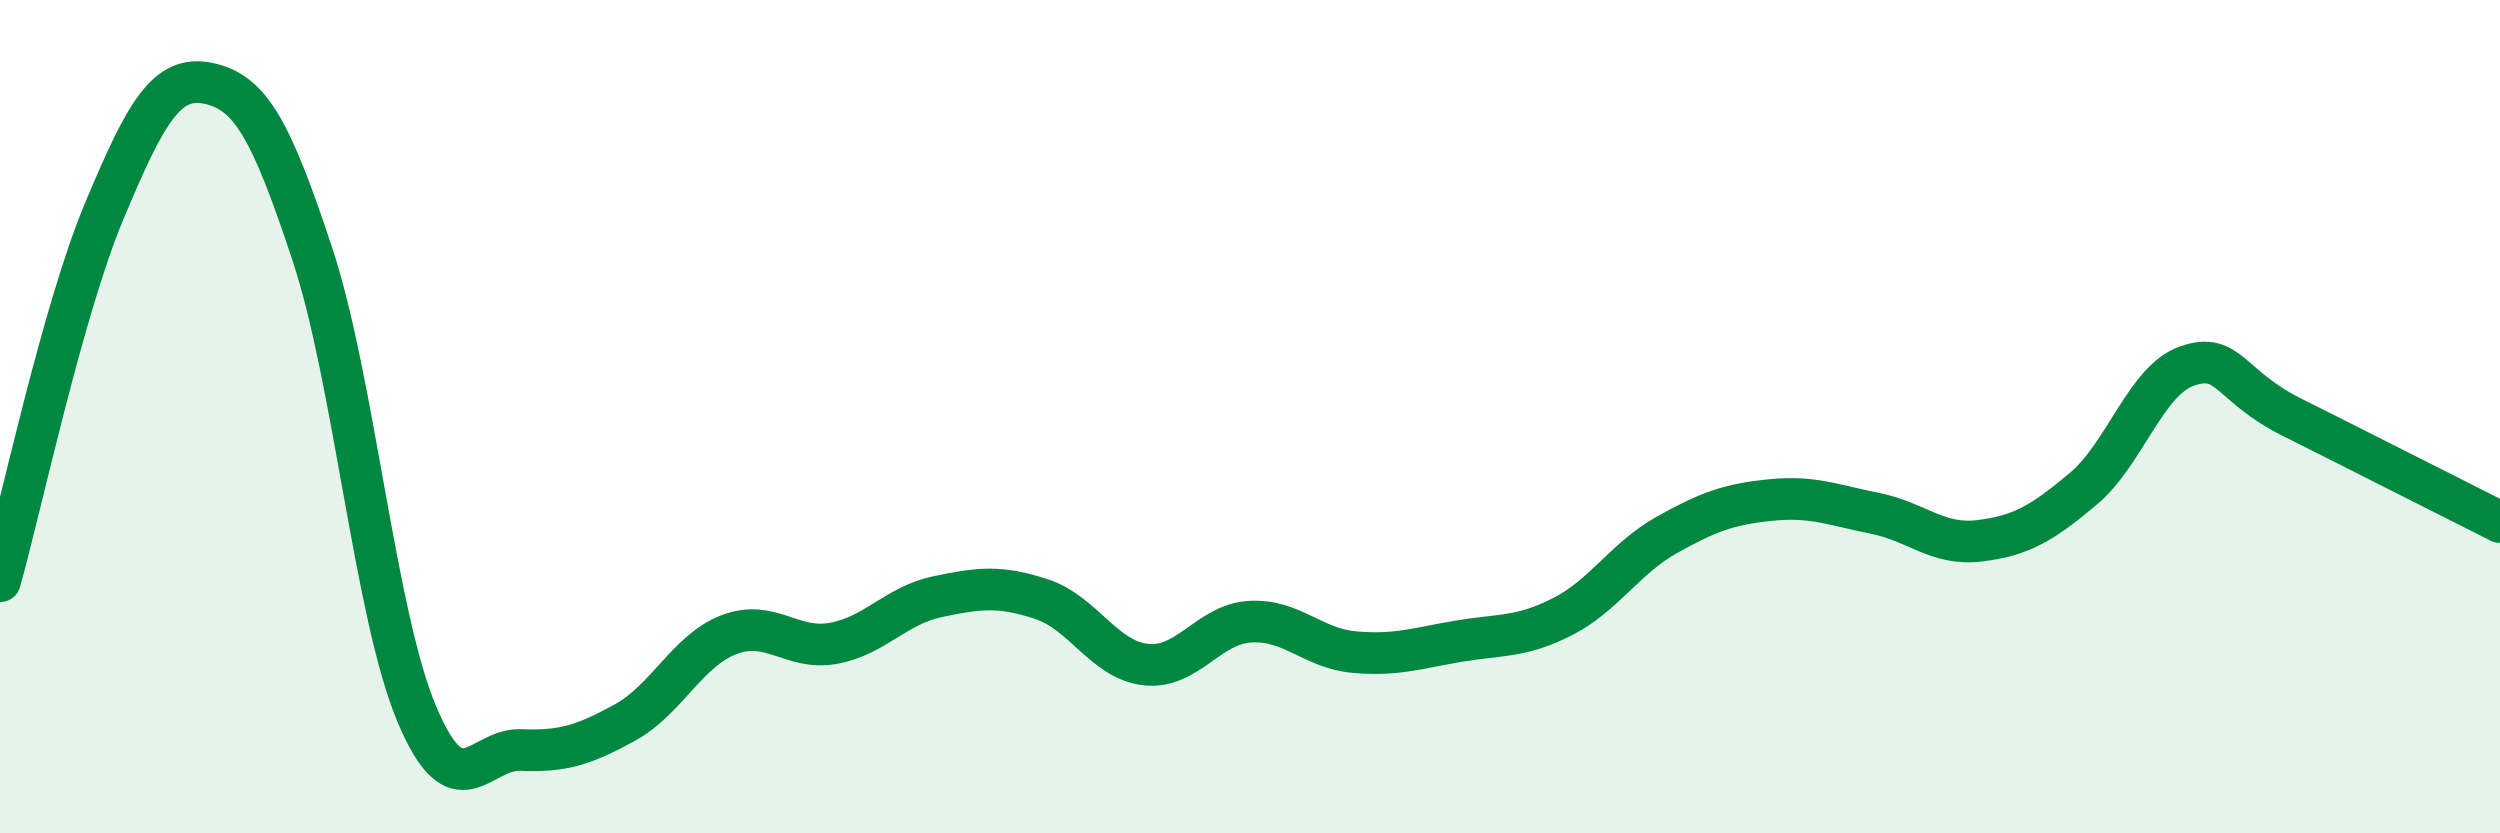
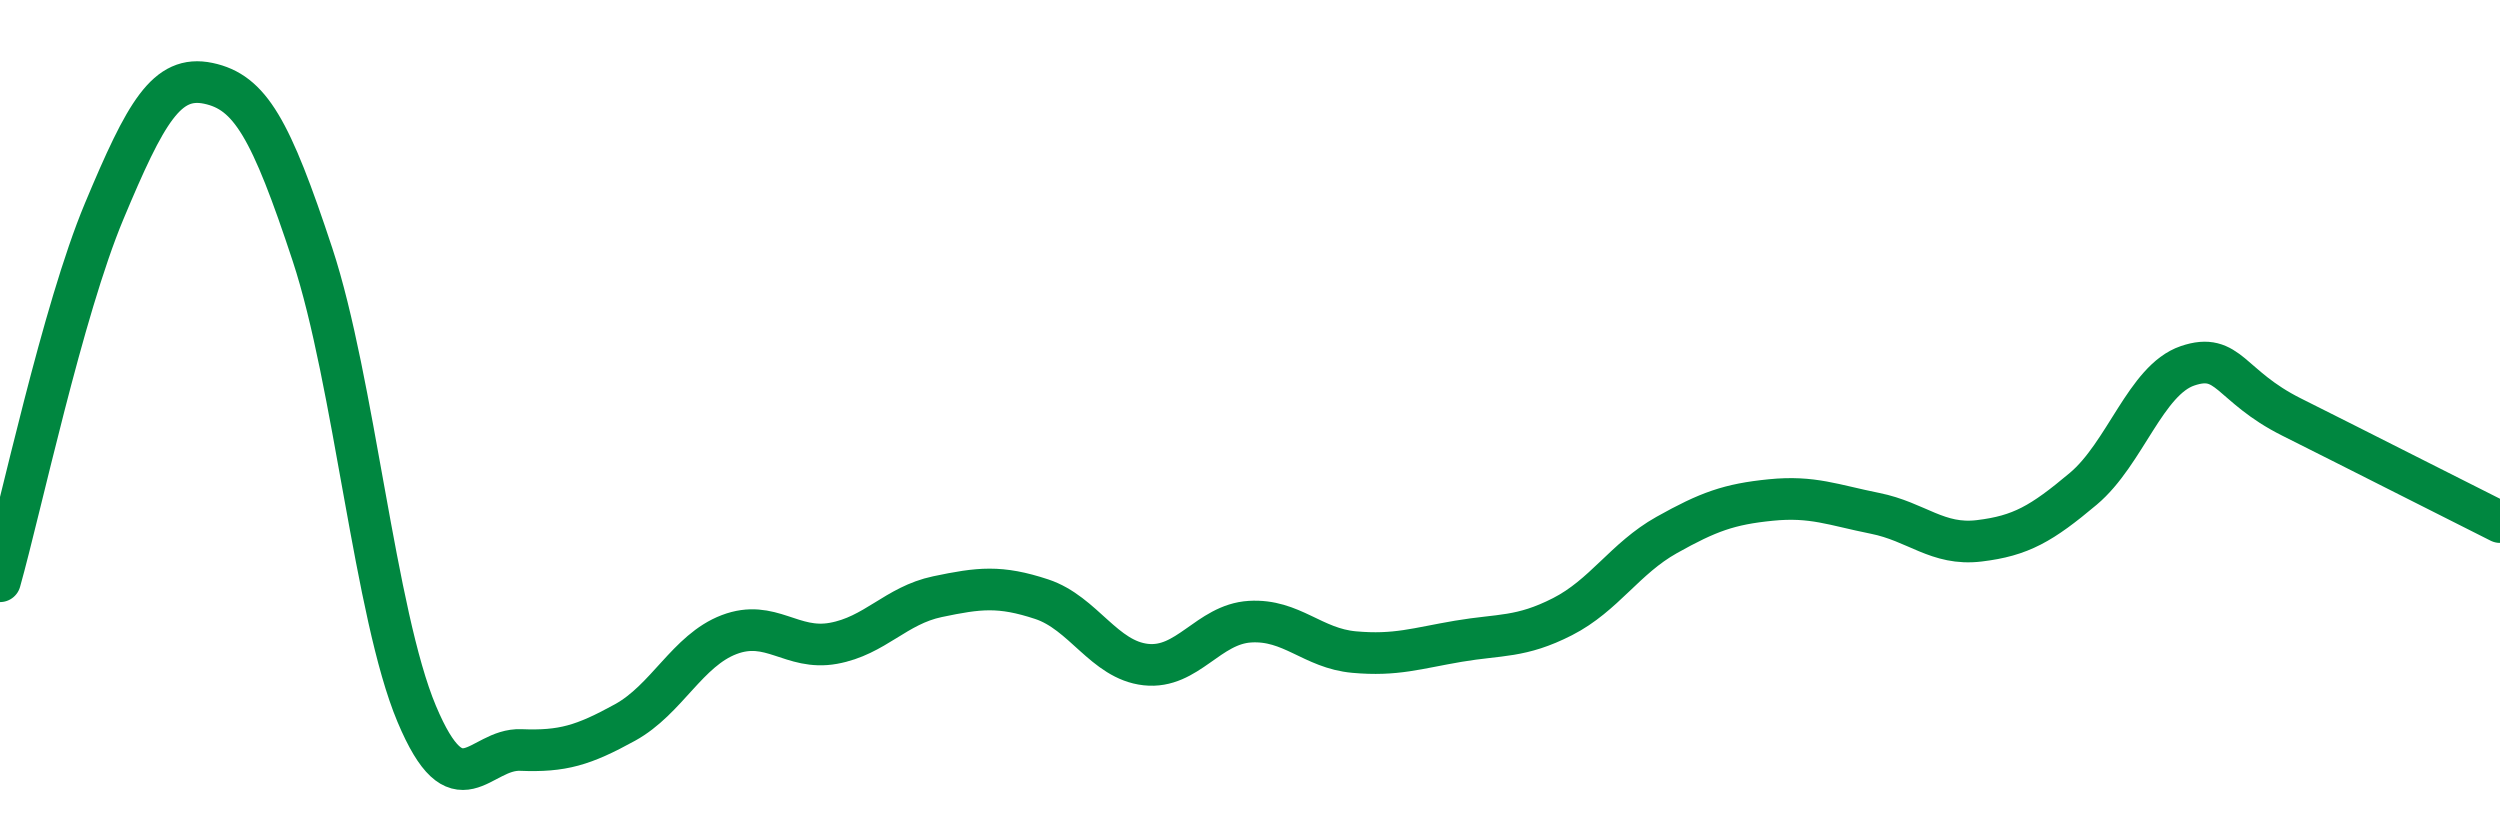
<svg xmlns="http://www.w3.org/2000/svg" width="60" height="20" viewBox="0 0 60 20">
-   <path d="M 0,13.95 C 0.5,12.17 1.5,7.46 2.5,5.07 C 3.5,2.68 4,1.79 5,2 C 6,2.21 6.5,3.08 7.5,6.11 C 8.5,9.14 9,14.75 10,17.13 C 11,19.51 11.5,17.96 12.5,18 C 13.5,18.04 14,17.89 15,17.34 C 16,16.79 16.5,15.61 17.5,15.23 C 18.5,14.85 19,15.62 20,15.44 C 21,15.26 21.5,14.53 22.5,14.32 C 23.5,14.11 24,14.05 25,14.38 C 26,14.71 26.5,15.84 27.5,15.95 C 28.5,16.06 29,14.98 30,14.92 C 31,14.86 31.5,15.56 32.5,15.65 C 33.5,15.74 34,15.56 35,15.39 C 36,15.22 36.5,15.31 37.5,14.8 C 38.5,14.29 39,13.4 40,12.84 C 41,12.28 41.5,12.1 42.5,12 C 43.5,11.9 44,12.12 45,12.32 C 46,12.52 46.5,13.1 47.5,12.98 C 48.5,12.86 49,12.57 50,11.73 C 51,10.89 51.5,9.12 52.5,8.78 C 53.5,8.44 53.5,9.26 55,10.01 C 56.5,10.76 59,12.03 60,12.53L60 20L0 20Z" fill="#008740" opacity="0.1" stroke-linecap="round" stroke-linejoin="round" />
  <path d="M 0,13.95 C 0.5,12.17 1.5,7.46 2.5,5.07 C 3.5,2.68 4,1.79 5,2 C 6,2.21 6.5,3.08 7.5,6.11 C 8.5,9.14 9,14.75 10,17.13 C 11,19.51 11.5,17.96 12.5,18 C 13.5,18.04 14,17.89 15,17.34 C 16,16.79 16.5,15.61 17.5,15.23 C 18.5,14.85 19,15.62 20,15.44 C 21,15.26 21.5,14.53 22.5,14.32 C 23.5,14.11 24,14.05 25,14.38 C 26,14.71 26.5,15.84 27.5,15.95 C 28.5,16.06 29,14.98 30,14.92 C 31,14.86 31.5,15.56 32.5,15.65 C 33.5,15.74 34,15.56 35,15.39 C 36,15.22 36.5,15.31 37.5,14.8 C 38.5,14.29 39,13.4 40,12.84 C 41,12.28 41.5,12.1 42.5,12 C 43.5,11.9 44,12.12 45,12.32 C 46,12.52 46.5,13.1 47.5,12.98 C 48.5,12.86 49,12.57 50,11.73 C 51,10.89 51.5,9.12 52.5,8.78 C 53.5,8.44 53.5,9.26 55,10.01 C 56.5,10.76 59,12.03 60,12.53" stroke="#008740" stroke-width="1" fill="none" stroke-linecap="round" stroke-linejoin="round" />
</svg>